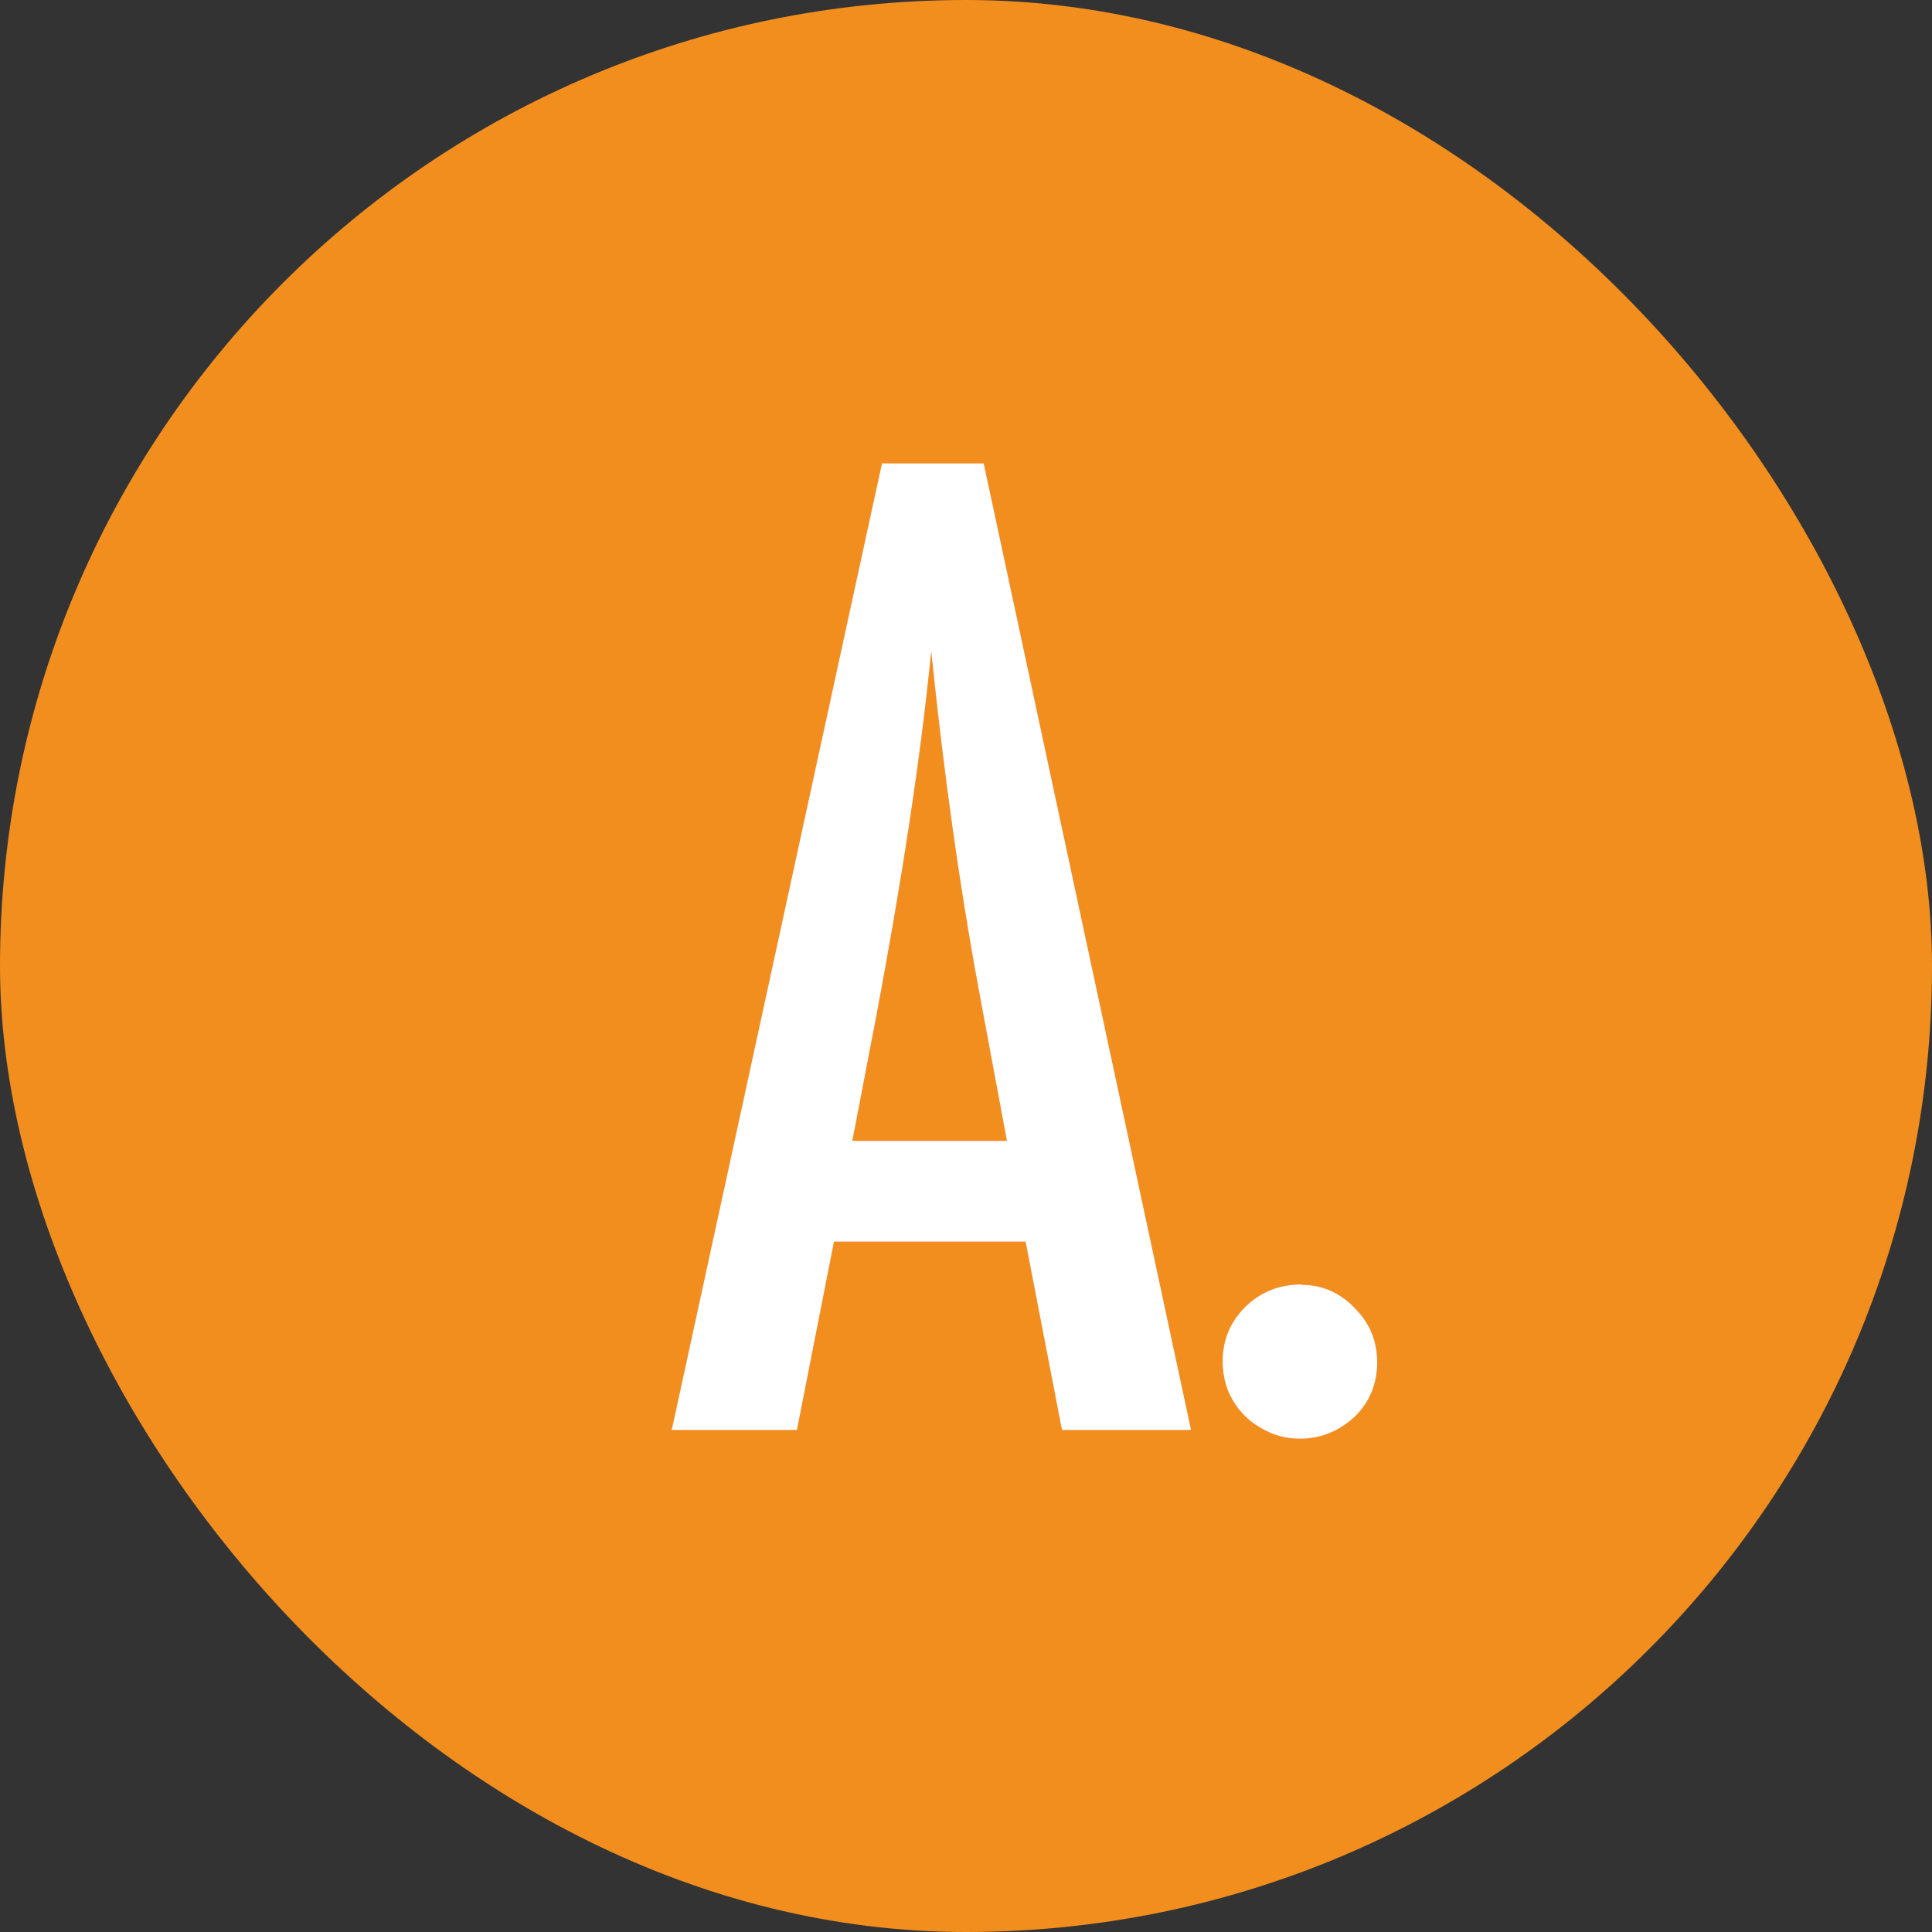
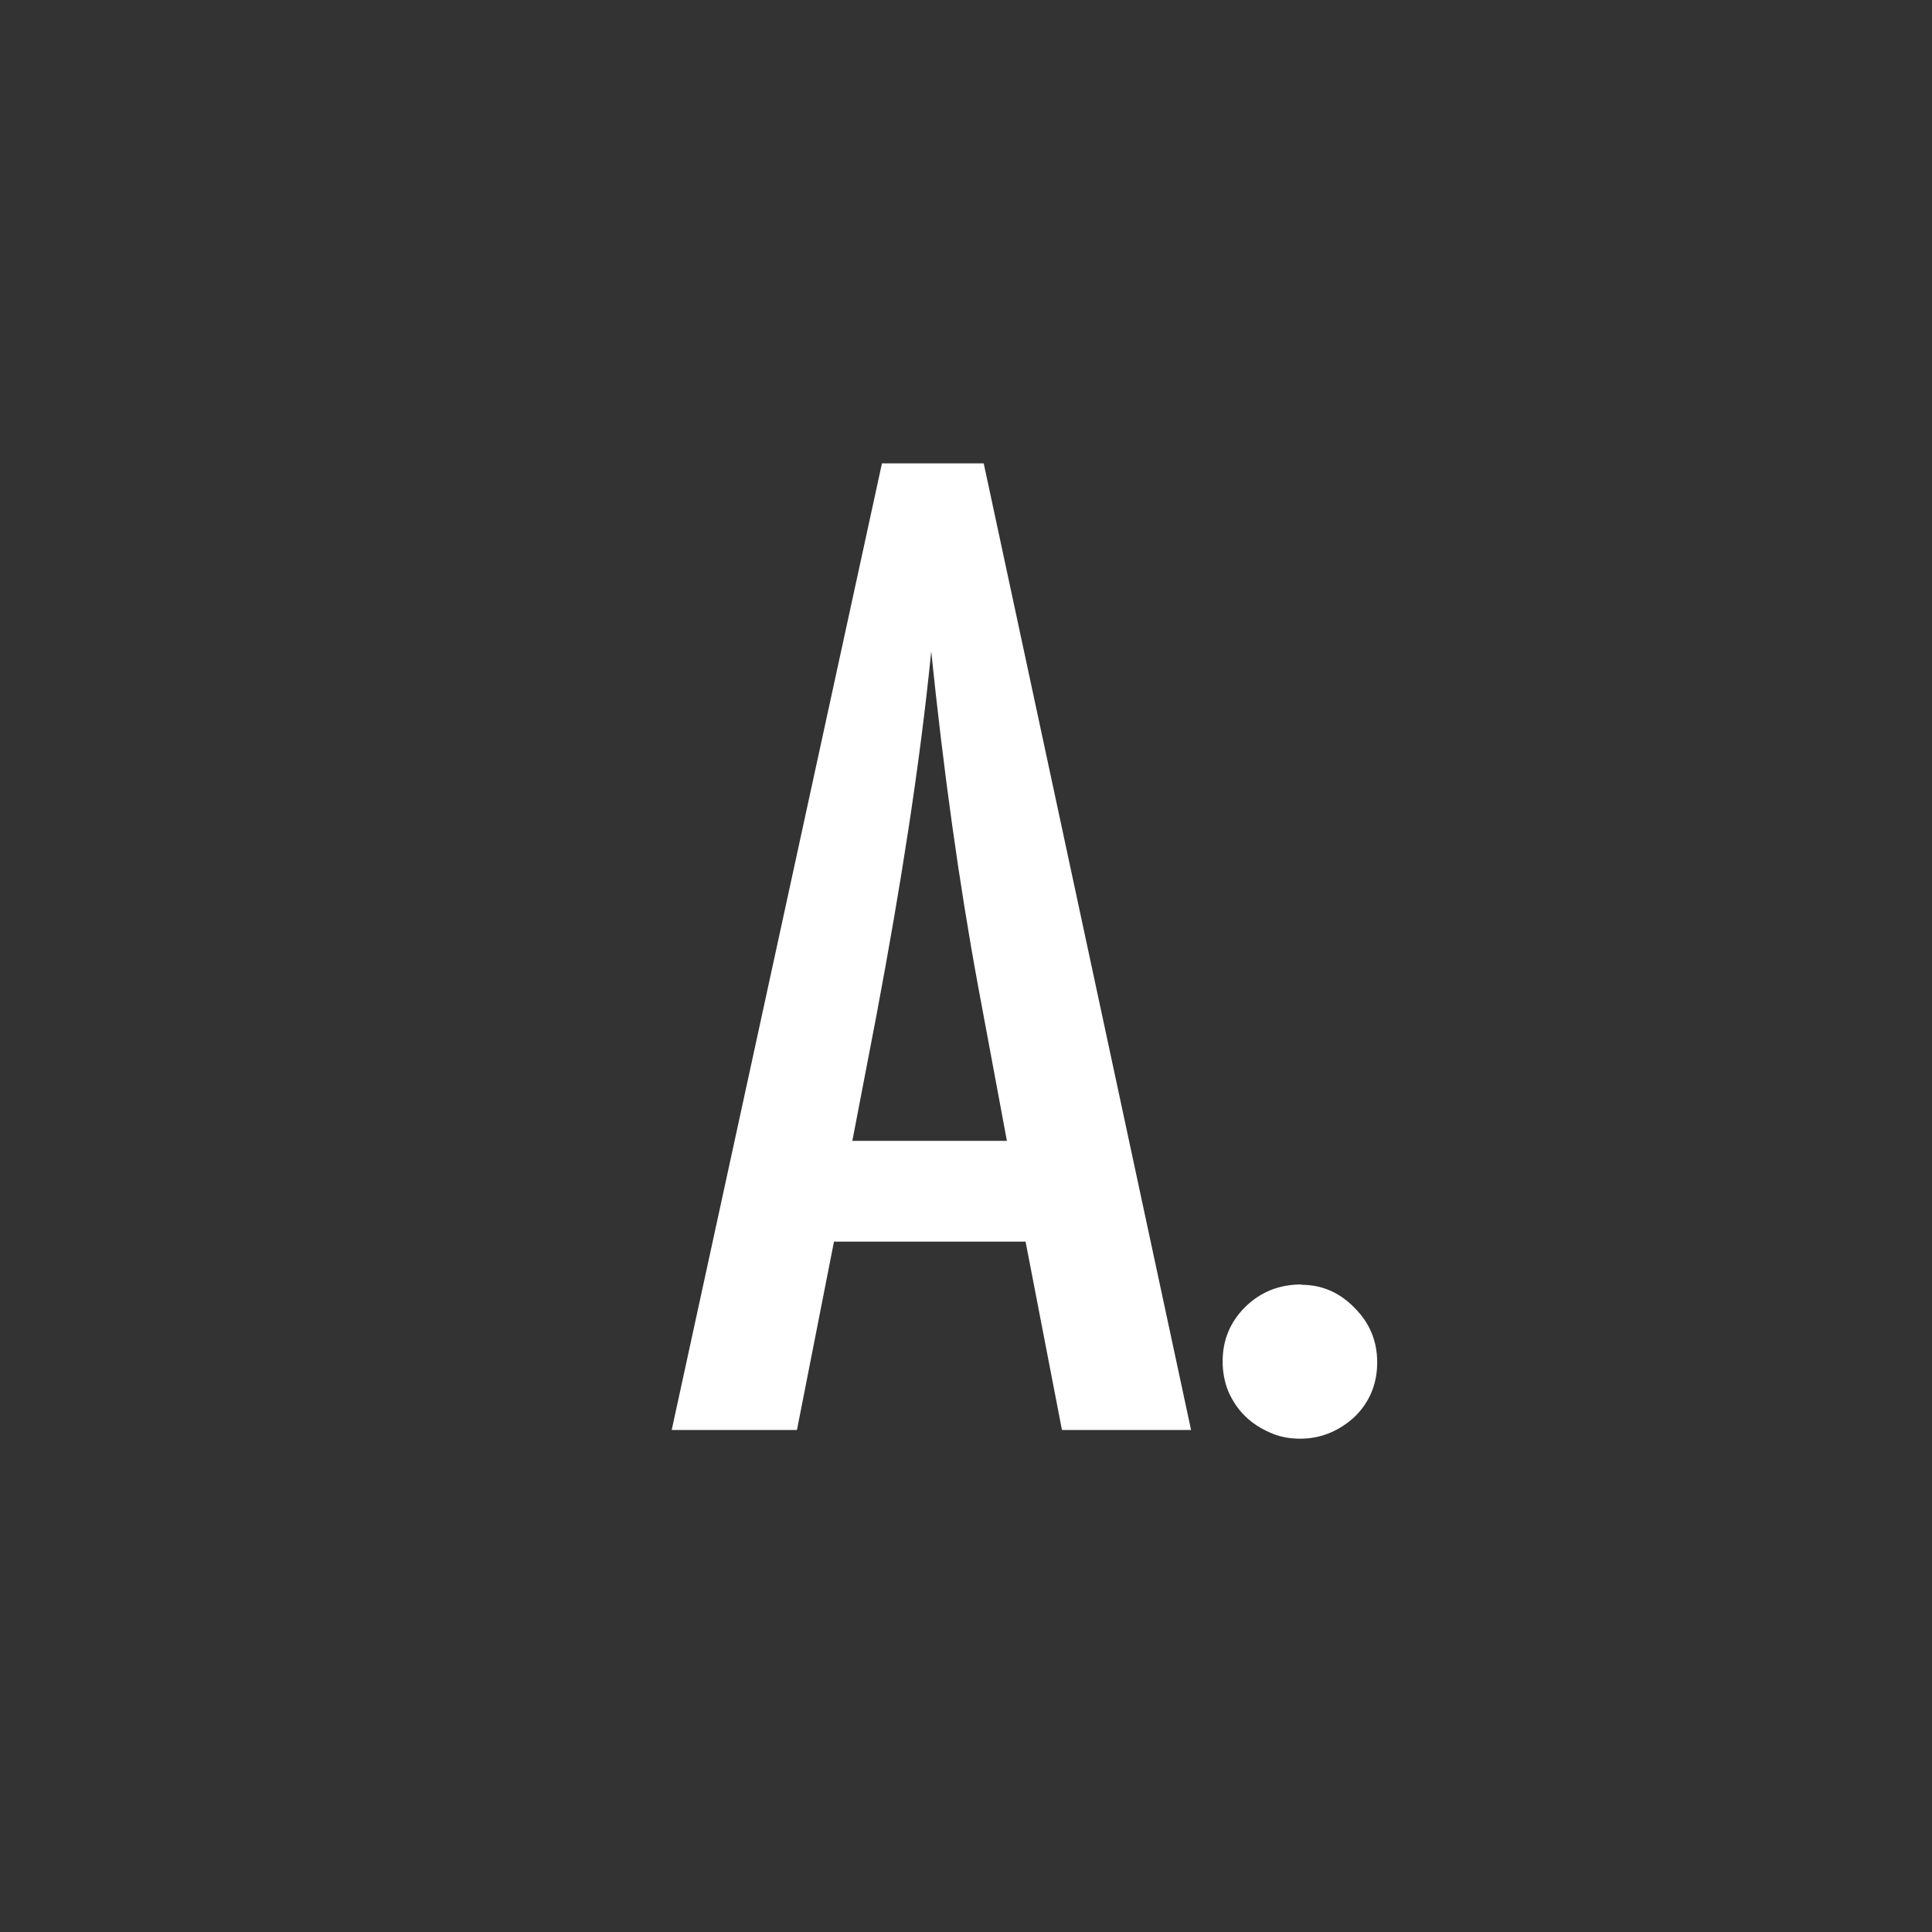
<svg xmlns="http://www.w3.org/2000/svg" viewBox="0 0 60 60">
  <rect x="0" y="0" width="60" height="60" fill="#333333" stroke="none" />
  <g stroke-width="0">
-     <rect width="60" height="60" rx="30" ry="30" fill="#f28e1e" />
-     <path d="M27.4 14.39h3.15l6.44 30.02h-4.01l-1.13-5.85H25.9l-1.15 5.85h-3.89l6.53-30.02zm3.87 21.04l-.89-4.78c-.6-3.25-1.08-6.73-1.46-10.42-.18 1.8-.42 3.63-.7 5.47s-.62 3.81-1.01 5.88l-.74 3.85h4.8zm9.15 4.47c.63 0 1.19.24 1.65.72.47.47.7 1.03.7 1.69s-.23 1.23-.7 1.69c-.49.45-1.06.68-1.69.68-.34 0-.65-.06-.94-.19s-.55-.29-.77-.51c-.22-.21-.39-.47-.52-.76-.12-.29-.18-.61-.18-.94 0-.66.23-1.22.7-1.69.48-.47 1.06-.7 1.75-.7z" fill="#ec5a24" />
    <path d="M27.4 14.39h3.15l6.44 30.02h-4.01l-1.13-5.85H25.9l-1.15 5.85h-3.89l6.53-30.02zm3.87 21.04l-.89-4.78c-.6-3.25-1.08-6.73-1.46-10.42-.18 1.8-.42 3.63-.7 5.47s-.62 3.81-1.01 5.88l-.74 3.85h4.8zm9.15 4.47c.63 0 1.19.24 1.65.72.47.47.7 1.03.7 1.69s-.23 1.23-.7 1.69c-.49.45-1.06.68-1.69.68-.34 0-.65-.06-.94-.19s-.55-.29-.77-.51c-.22-.21-.39-.47-.52-.76-.12-.29-.18-.61-.18-.94 0-.66.23-1.22.7-1.69.48-.47 1.06-.7 1.75-.7z" fill="#fff" />
  </g>
</svg>